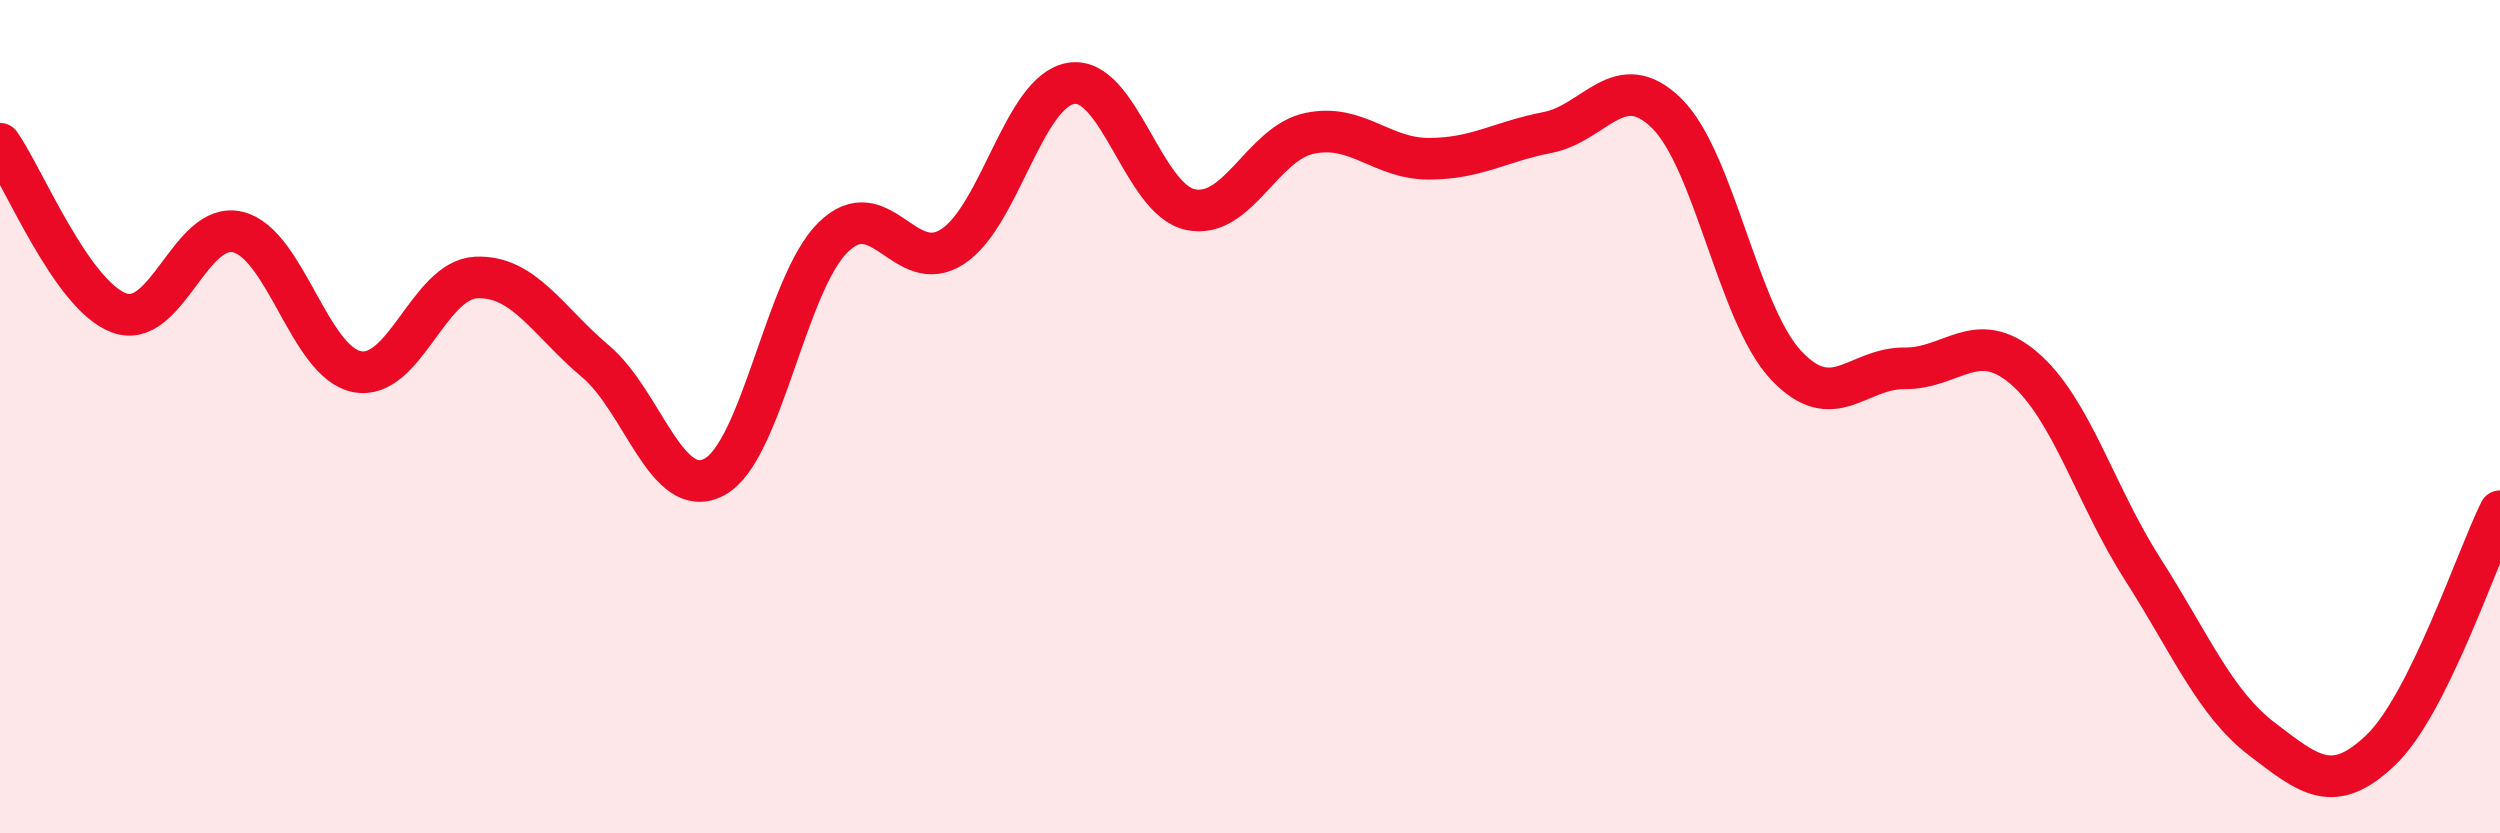
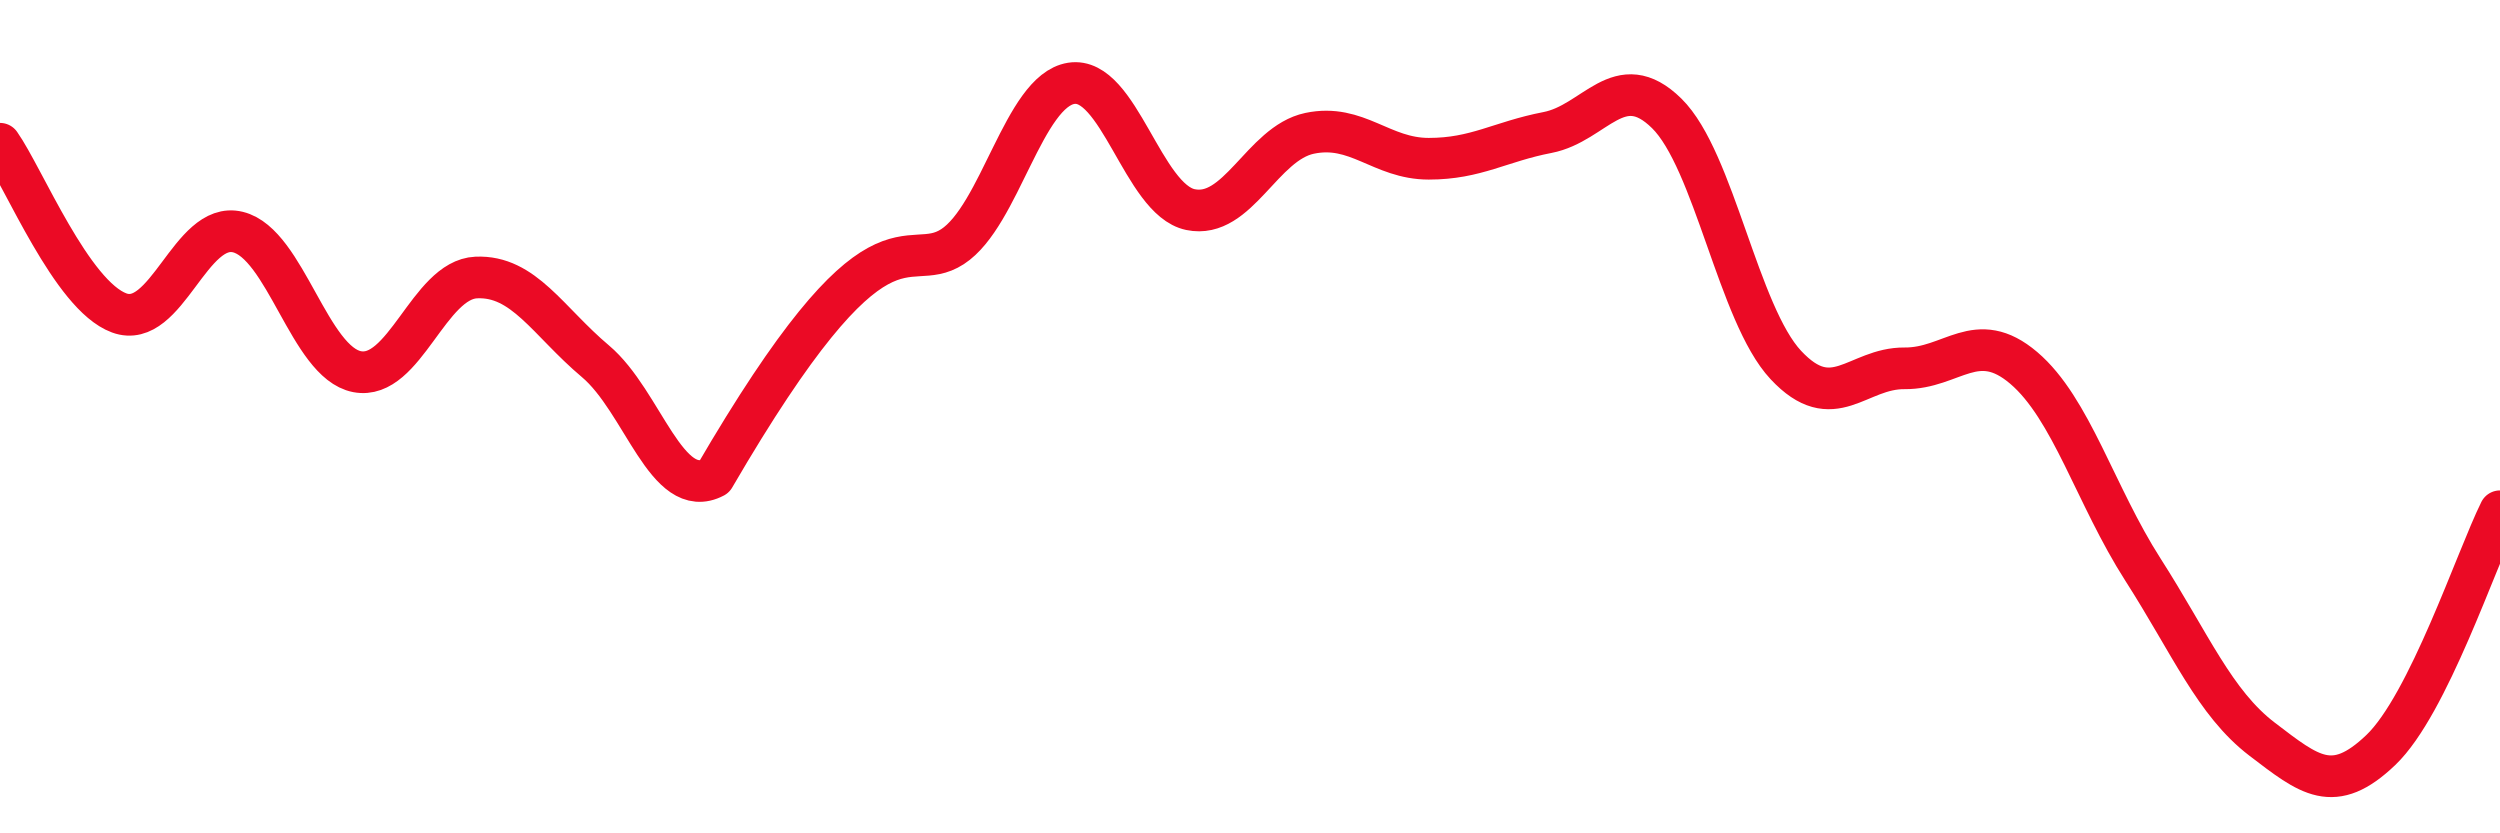
<svg xmlns="http://www.w3.org/2000/svg" width="60" height="20" viewBox="0 0 60 20">
-   <path d="M 0,3.45 C 0.57,4.26 1.72,7.09 2.86,7.51 C 4,7.93 4.57,5.29 5.71,5.57 C 6.85,5.85 7.43,8.7 8.57,8.92 C 9.71,9.14 10.29,6.71 11.43,6.66 C 12.57,6.61 13.15,7.71 14.29,8.67 C 15.43,9.63 16,12.05 17.14,11.45 C 18.28,10.85 18.86,6.8 20,5.69 C 21.14,4.58 21.72,6.66 22.86,5.92 C 24,5.18 24.57,2.18 25.71,2 C 26.85,1.82 27.43,4.79 28.57,5.03 C 29.71,5.27 30.29,3.44 31.43,3.2 C 32.57,2.96 33.15,3.81 34.29,3.81 C 35.43,3.81 36,3.4 37.14,3.18 C 38.28,2.96 38.86,1.6 40,2.72 C 41.14,3.84 41.72,7.54 42.86,8.76 C 44,9.98 44.57,8.83 45.71,8.84 C 46.85,8.85 47.43,7.86 48.57,8.83 C 49.71,9.8 50.29,11.89 51.43,13.67 C 52.57,15.45 53.15,16.87 54.29,17.74 C 55.43,18.61 56,19.09 57.14,18 C 58.28,16.91 59.43,13.42 60,12.27L60 20L0 20Z" fill="#EB0A25" opacity="0.1" stroke-linecap="round" stroke-linejoin="round" />
-   <path d="M 0,3.45 C 0.57,4.26 1.72,7.09 2.86,7.51 C 4,7.93 4.57,5.29 5.71,5.57 C 6.85,5.85 7.43,8.7 8.57,8.92 C 9.71,9.14 10.29,6.71 11.43,6.66 C 12.57,6.61 13.15,7.71 14.29,8.67 C 15.43,9.63 16,12.05 17.14,11.45 C 18.28,10.85 18.86,6.8 20,5.69 C 21.14,4.58 21.72,6.66 22.86,5.92 C 24,5.18 24.57,2.18 25.71,2 C 26.85,1.82 27.43,4.79 28.57,5.03 C 29.71,5.27 30.29,3.44 31.43,3.2 C 32.57,2.96 33.15,3.81 34.29,3.81 C 35.43,3.81 36,3.4 37.14,3.18 C 38.28,2.96 38.86,1.6 40,2.72 C 41.14,3.84 41.72,7.54 42.86,8.76 C 44,9.98 44.57,8.83 45.71,8.84 C 46.85,8.85 47.43,7.86 48.57,8.83 C 49.71,9.8 50.29,11.89 51.43,13.67 C 52.57,15.45 53.15,16.87 54.29,17.74 C 55.43,18.61 56,19.09 57.14,18 C 58.28,16.91 59.43,13.42 60,12.27" stroke="#EB0A25" stroke-width="1" fill="none" stroke-linecap="round" stroke-linejoin="round" />
+   <path d="M 0,3.45 C 0.57,4.26 1.72,7.09 2.86,7.51 C 4,7.93 4.57,5.29 5.71,5.57 C 6.85,5.85 7.43,8.7 8.57,8.92 C 9.71,9.14 10.29,6.71 11.43,6.66 C 12.57,6.61 13.15,7.71 14.29,8.67 C 15.43,9.63 16,12.05 17.14,11.45 C 21.14,4.58 21.72,6.66 22.86,5.92 C 24,5.18 24.57,2.18 25.71,2 C 26.85,1.82 27.43,4.79 28.57,5.03 C 29.71,5.27 30.29,3.44 31.43,3.2 C 32.57,2.96 33.15,3.81 34.29,3.81 C 35.43,3.81 36,3.4 37.14,3.18 C 38.28,2.96 38.86,1.6 40,2.72 C 41.14,3.84 41.72,7.54 42.86,8.76 C 44,9.98 44.57,8.83 45.71,8.84 C 46.85,8.85 47.43,7.86 48.57,8.83 C 49.71,9.8 50.29,11.89 51.43,13.67 C 52.57,15.45 53.15,16.87 54.29,17.74 C 55.43,18.61 56,19.09 57.14,18 C 58.28,16.91 59.43,13.42 60,12.27" stroke="#EB0A25" stroke-width="1" fill="none" stroke-linecap="round" stroke-linejoin="round" />
</svg>